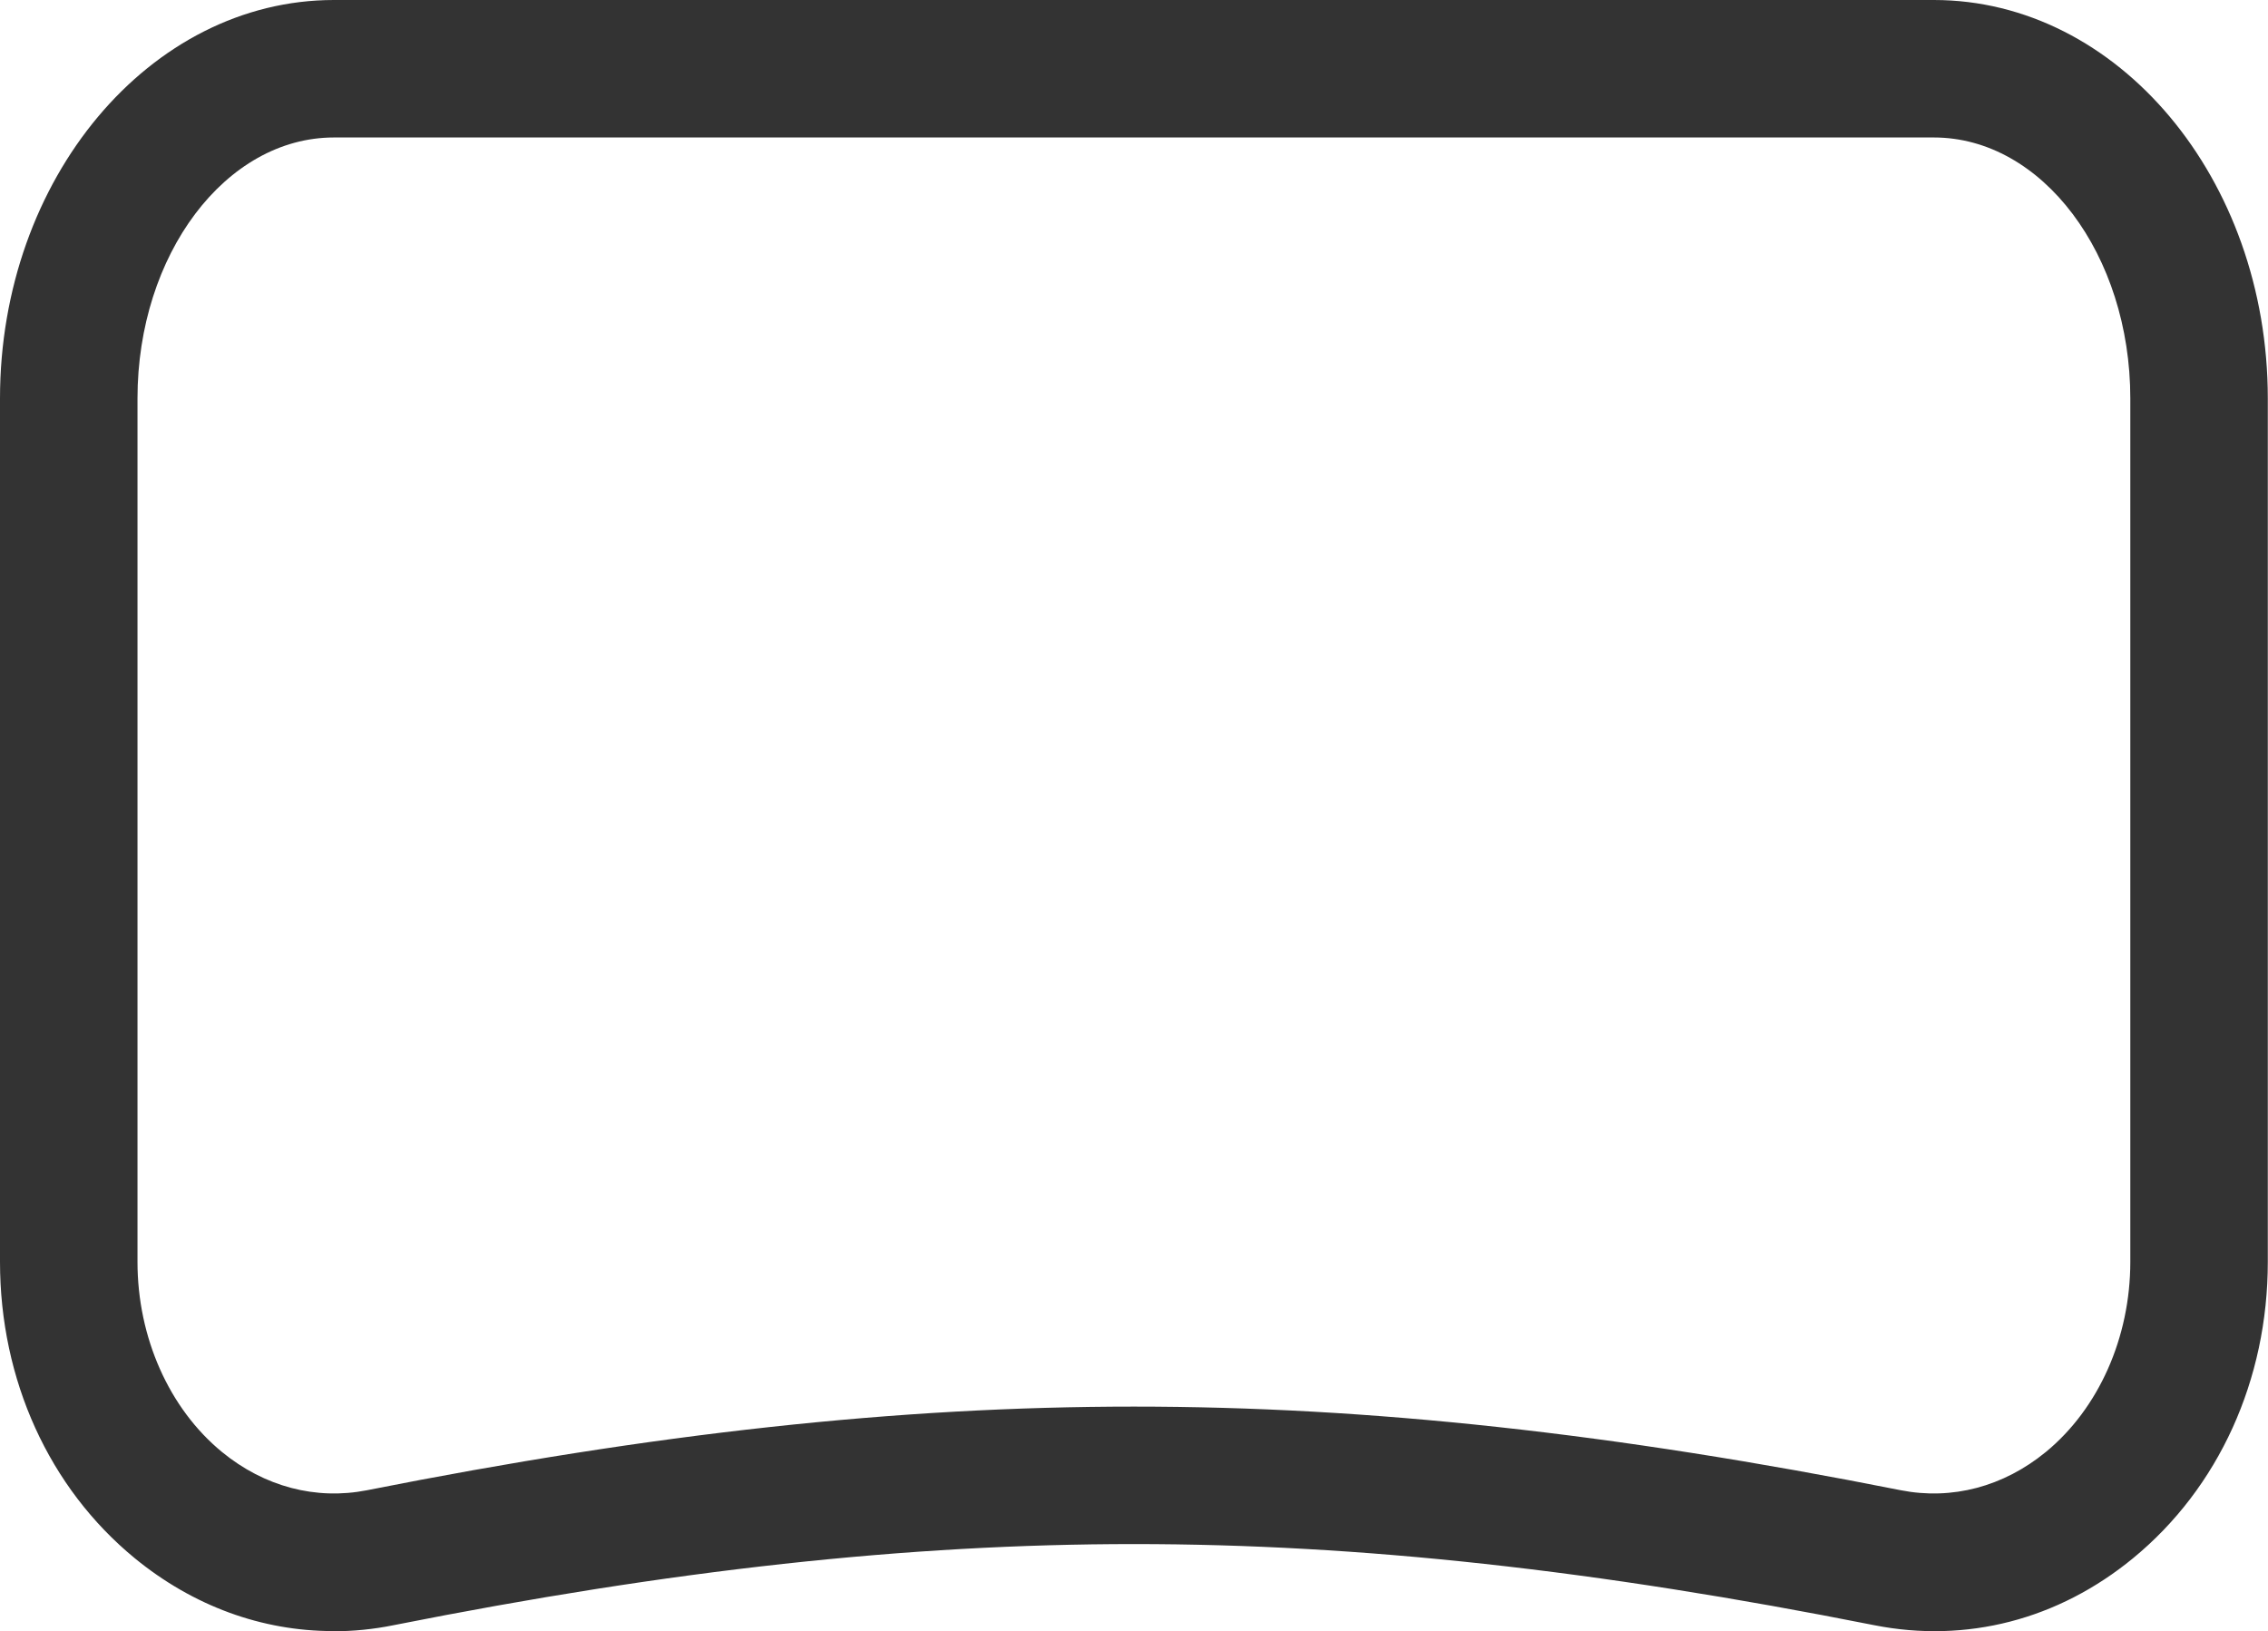
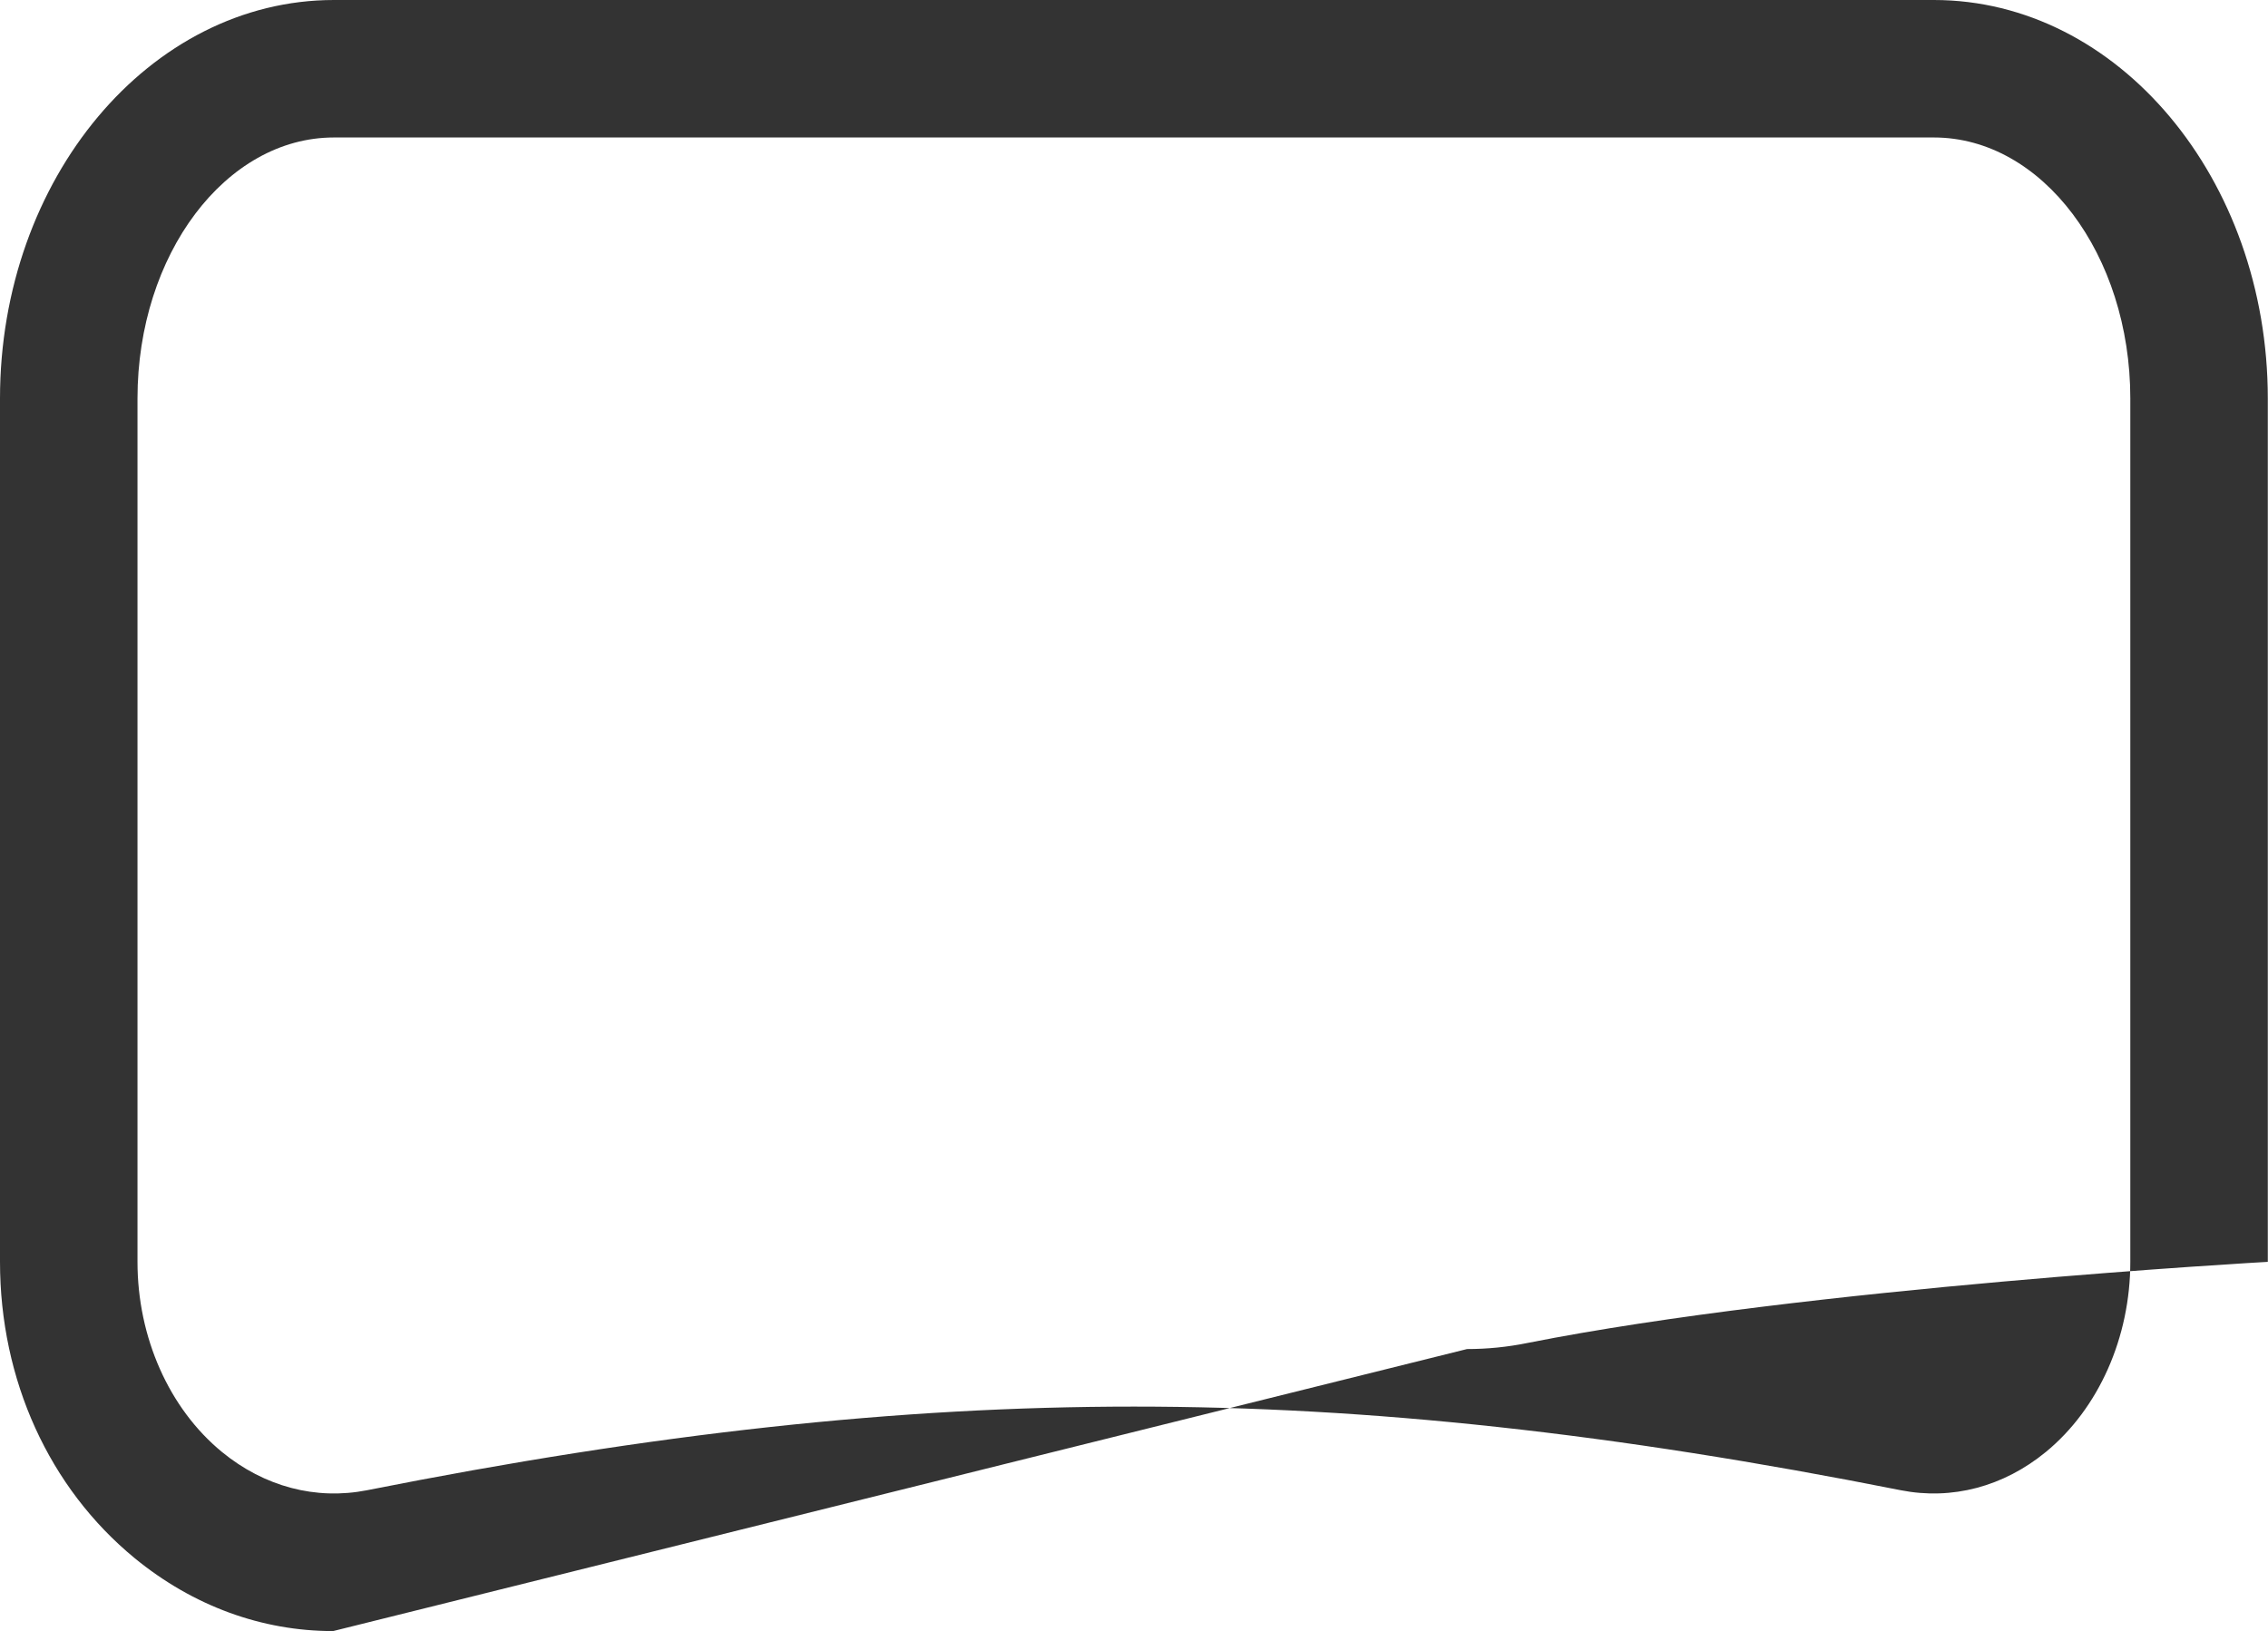
<svg xmlns="http://www.w3.org/2000/svg" id="_レイヤー_2" data-name="レイヤー 2" viewBox="0 0 115.47 83.06">
  <defs>
    <style>
      .cls-1 {
        fill: #333;
        stroke-width: 0px;
      }
    </style>
  </defs>
  <g id="_レイヤー_1-2" data-name="レイヤー 1">
-     <path class="cls-1" d="M16.96,83.05c-3.62,0-7.12-1.27-10.1-3.71-4.36-3.58-6.86-9.08-6.86-15.09V20.29C0,9.1,7.63,0,17,0h81.46c9.37,0,17,9.1,17,20.29v43.96c0,6.01-2.5,11.51-6.86,15.09-3.81,3.13-8.49,4.34-13.18,3.41-14.2-2.82-26.17-4.13-37.69-4.13s-23.49,1.31-37.69,4.13c-1.03.21-2.06.31-3.08.31ZM17,7c-5.51,0-10,5.96-10,13.29v43.96c0,3.85,1.61,7.47,4.3,9.68,2.16,1.77,4.78,2.46,7.38,1.95,14.66-2.91,27.07-4.26,39.05-4.26s24.4,1.35,39.05,4.26c2.6.51,5.22-.18,7.38-1.95,2.69-2.21,4.3-5.83,4.3-9.68V20.29c0-7.33-4.49-13.29-10-13.29H17Z" />
+     <path class="cls-1" d="M16.96,83.05c-3.62,0-7.12-1.27-10.1-3.71-4.36-3.58-6.86-9.08-6.86-15.09V20.29C0,9.1,7.63,0,17,0h81.46c9.37,0,17,9.1,17,20.29v43.96s-23.49,1.31-37.69,4.13c-1.03.21-2.06.31-3.08.31ZM17,7c-5.51,0-10,5.96-10,13.29v43.96c0,3.85,1.61,7.47,4.3,9.68,2.16,1.77,4.78,2.46,7.38,1.95,14.66-2.91,27.07-4.26,39.05-4.26s24.4,1.35,39.05,4.26c2.6.51,5.22-.18,7.38-1.95,2.69-2.21,4.3-5.83,4.3-9.68V20.29c0-7.33-4.49-13.29-10-13.29H17Z" />
  </g>
</svg>